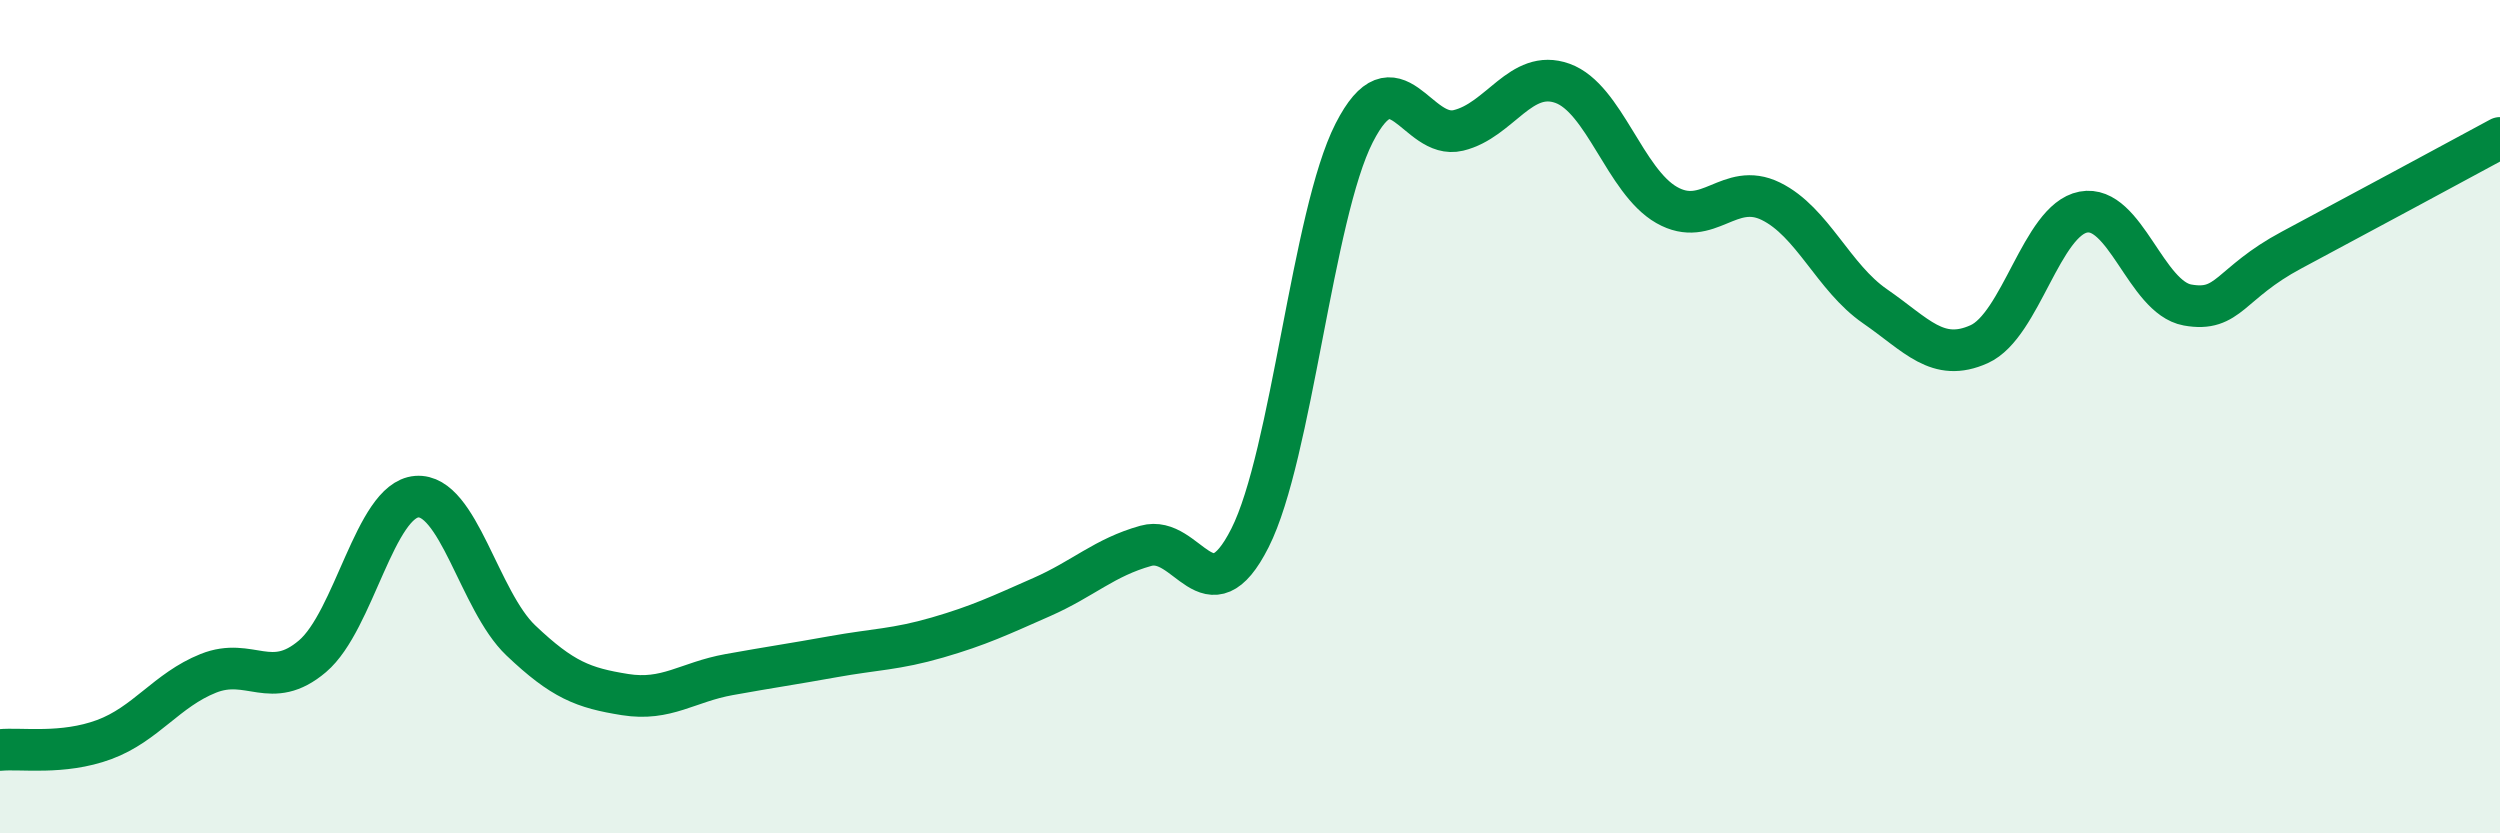
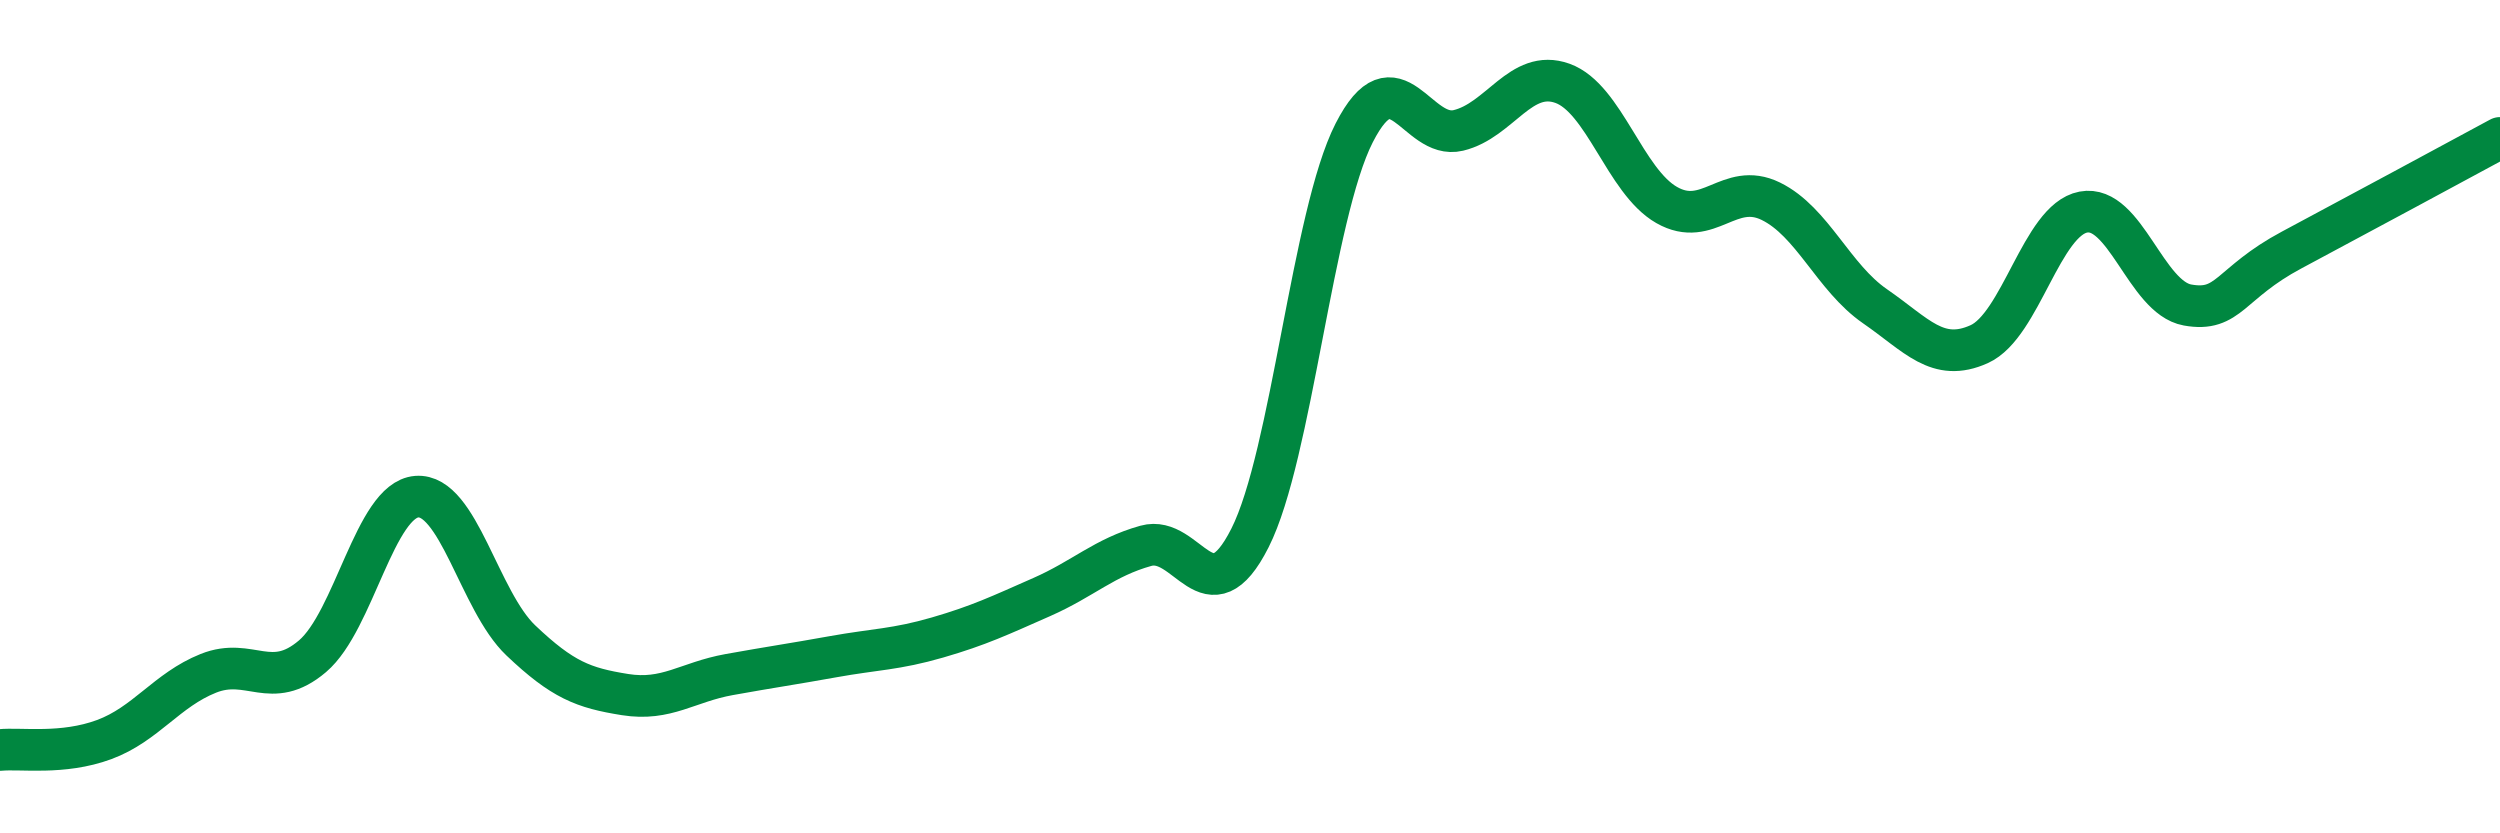
<svg xmlns="http://www.w3.org/2000/svg" width="60" height="20" viewBox="0 0 60 20">
-   <path d="M 0,18 C 0.5,17.95 1.5,18.12 2.5,17.75 C 3.5,17.38 4,16.56 5,16.16 C 6,15.76 6.5,16.6 7.5,15.75 C 8.5,14.9 9,12 10,11.92 C 11,11.84 11.5,14.42 12.5,15.37 C 13.5,16.32 14,16.51 15,16.67 C 16,16.83 16.5,16.37 17.5,16.19 C 18.5,16.01 19,15.94 20,15.76 C 21,15.58 21.5,15.59 22.5,15.3 C 23.5,15.01 24,14.77 25,14.33 C 26,13.89 26.5,13.38 27.5,13.1 C 28.5,12.82 29,14.89 30,12.91 C 31,10.93 31.5,5.15 32.5,3.19 C 33.5,1.23 34,3.37 35,3.13 C 36,2.89 36.5,1.64 37.5,2 C 38.5,2.36 39,4.35 40,4.92 C 41,5.49 41.5,4.34 42.5,4.83 C 43.5,5.32 44,6.66 45,7.35 C 46,8.04 46.5,8.71 47.5,8.26 C 48.5,7.81 49,5.28 50,5.09 C 51,4.9 51.5,7.14 52.5,7.32 C 53.5,7.5 53.5,6.8 55,6 C 56.5,5.2 59,3.85 60,3.31L60 20L0 20Z" fill="#008740" opacity="0.1" stroke-linecap="round" stroke-linejoin="round" />
  <path d="M 0,18 C 0.5,17.95 1.5,18.12 2.5,17.75 C 3.5,17.38 4,16.56 5,16.16 C 6,15.76 6.5,16.6 7.5,15.75 C 8.5,14.9 9,12 10,11.92 C 11,11.84 11.5,14.42 12.5,15.37 C 13.5,16.32 14,16.51 15,16.67 C 16,16.83 16.5,16.37 17.5,16.19 C 18.5,16.01 19,15.94 20,15.76 C 21,15.58 21.5,15.59 22.5,15.3 C 23.5,15.01 24,14.77 25,14.33 C 26,13.89 26.5,13.38 27.5,13.1 C 28.5,12.82 29,14.89 30,12.91 C 31,10.93 31.5,5.15 32.5,3.19 C 33.5,1.23 34,3.37 35,3.13 C 36,2.89 36.5,1.64 37.5,2 C 38.5,2.36 39,4.35 40,4.92 C 41,5.49 41.5,4.34 42.5,4.83 C 43.5,5.32 44,6.66 45,7.35 C 46,8.04 46.5,8.71 47.5,8.26 C 48.5,7.81 49,5.28 50,5.09 C 51,4.9 51.5,7.14 52.5,7.32 C 53.5,7.5 53.5,6.8 55,6 C 56.5,5.2 59,3.85 60,3.31" stroke="#008740" stroke-width="1" fill="none" stroke-linecap="round" stroke-linejoin="round" />
</svg>